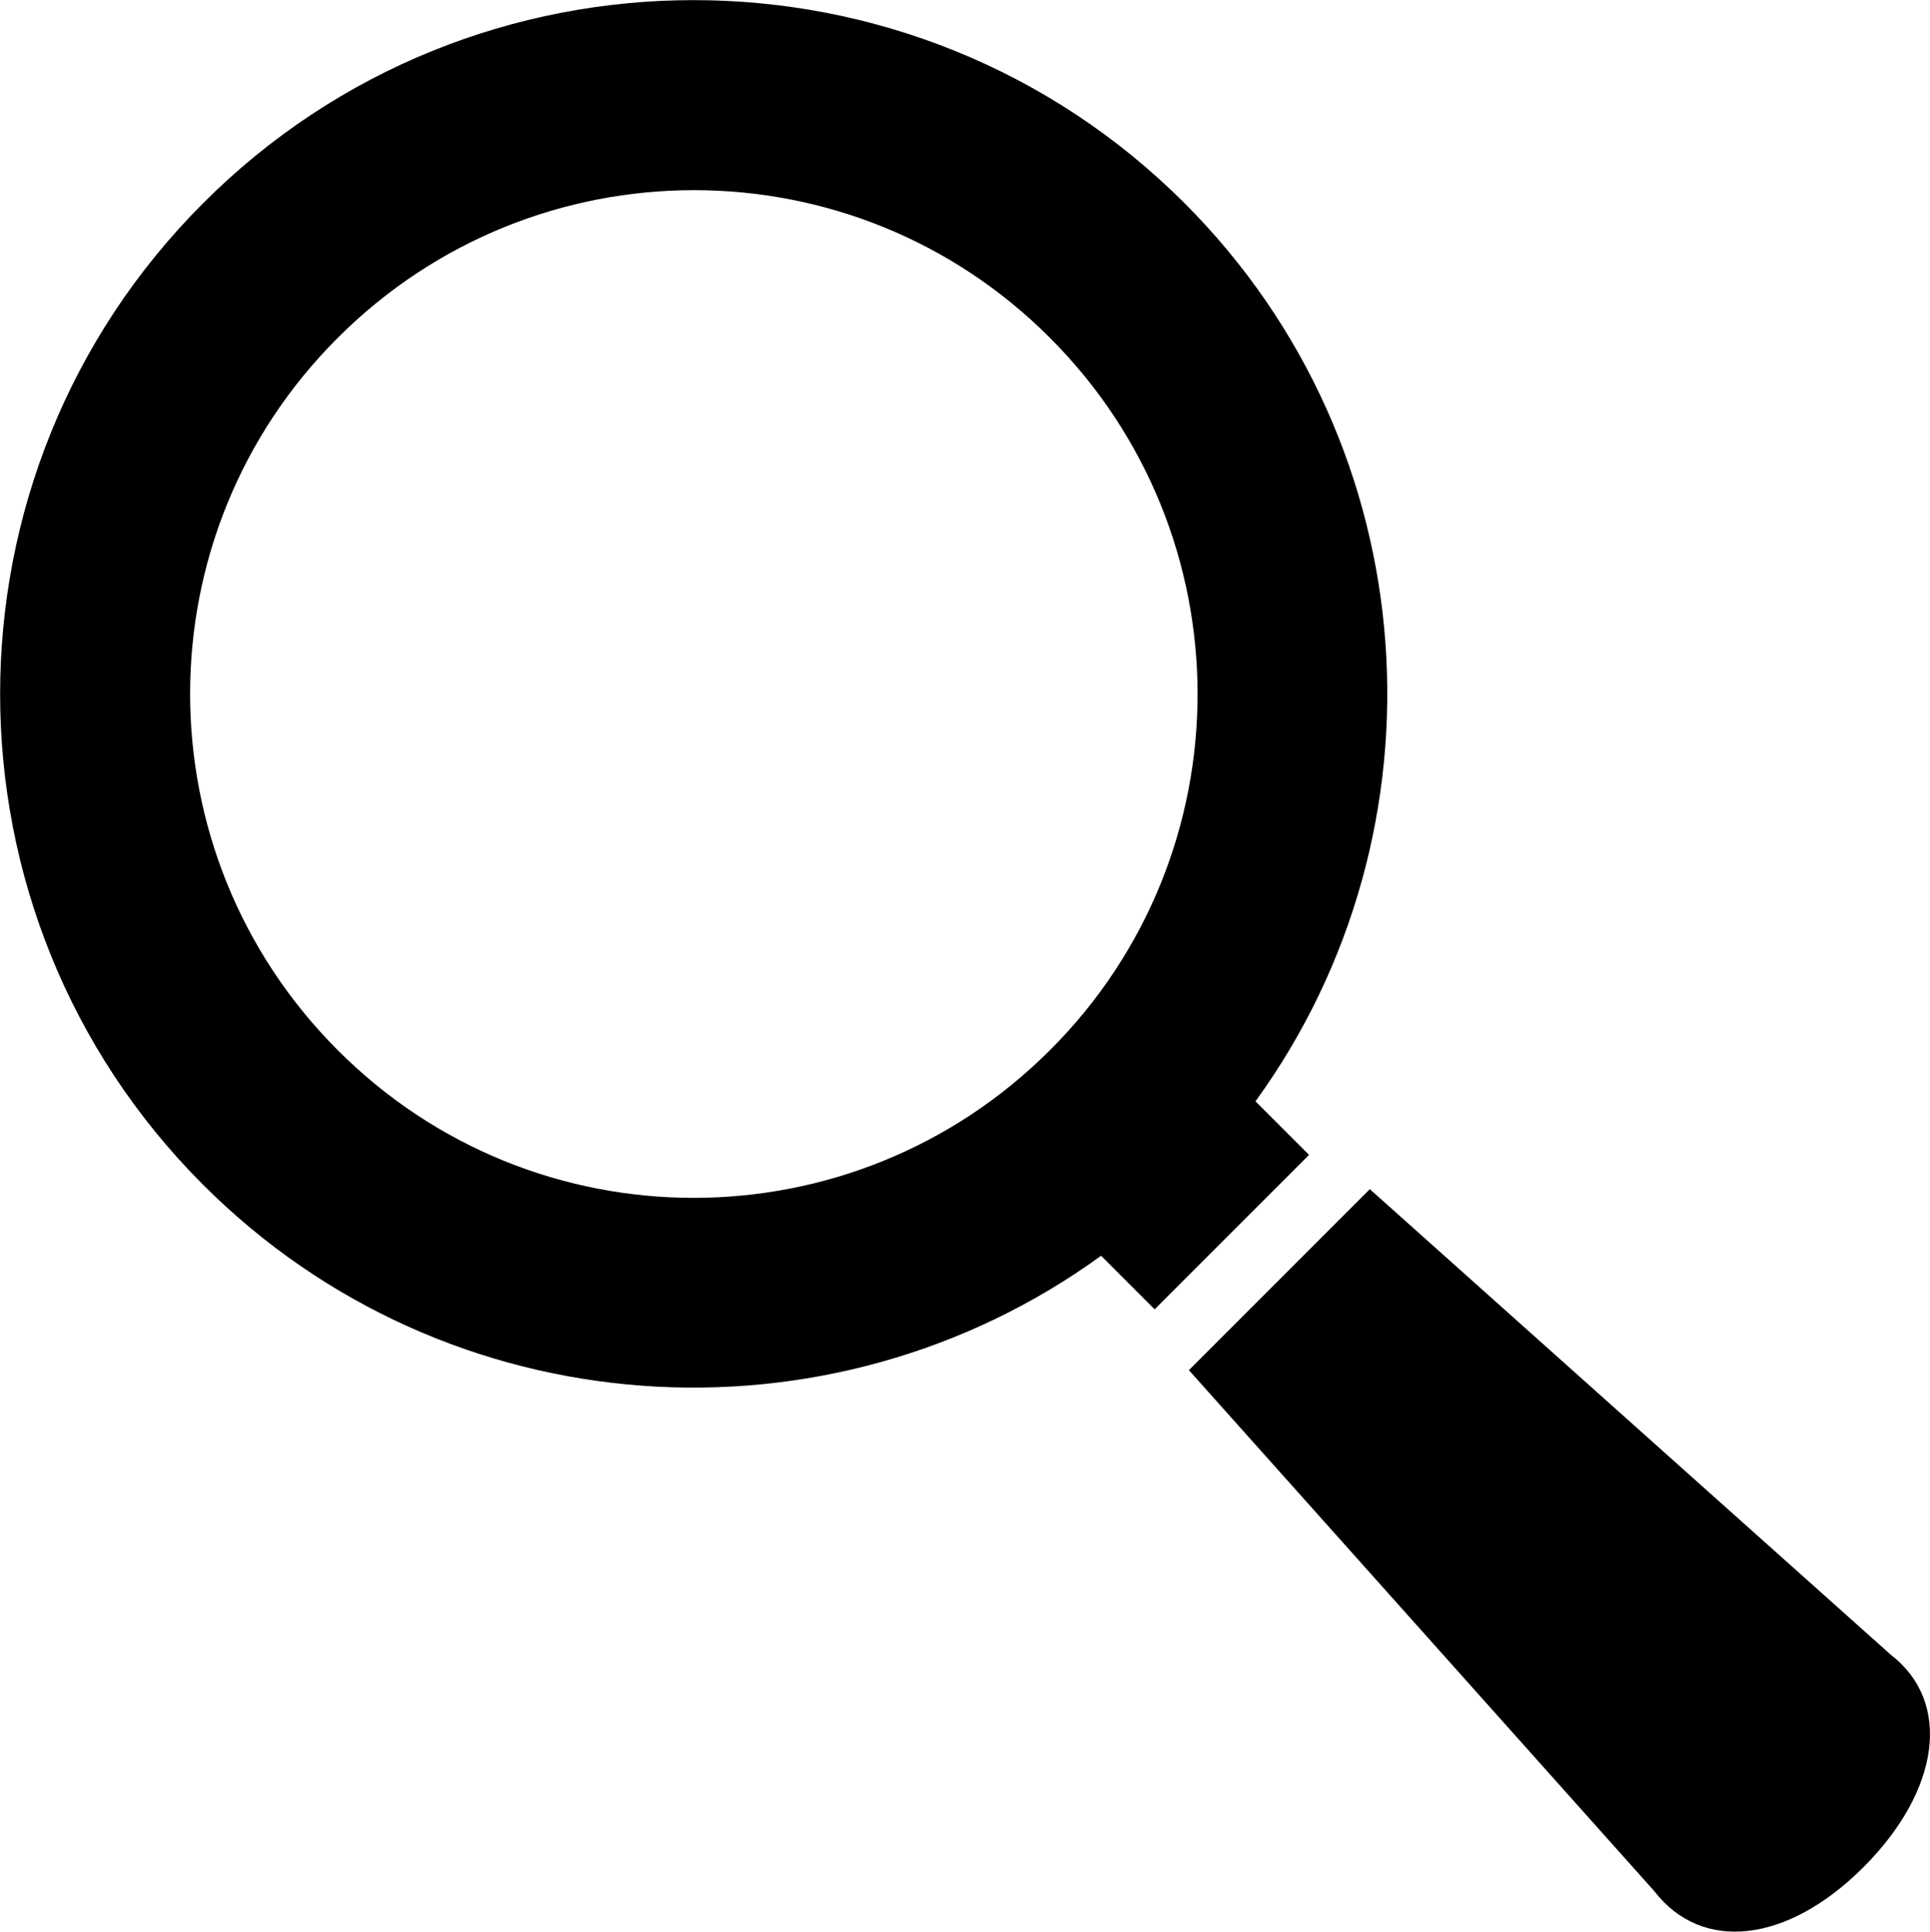
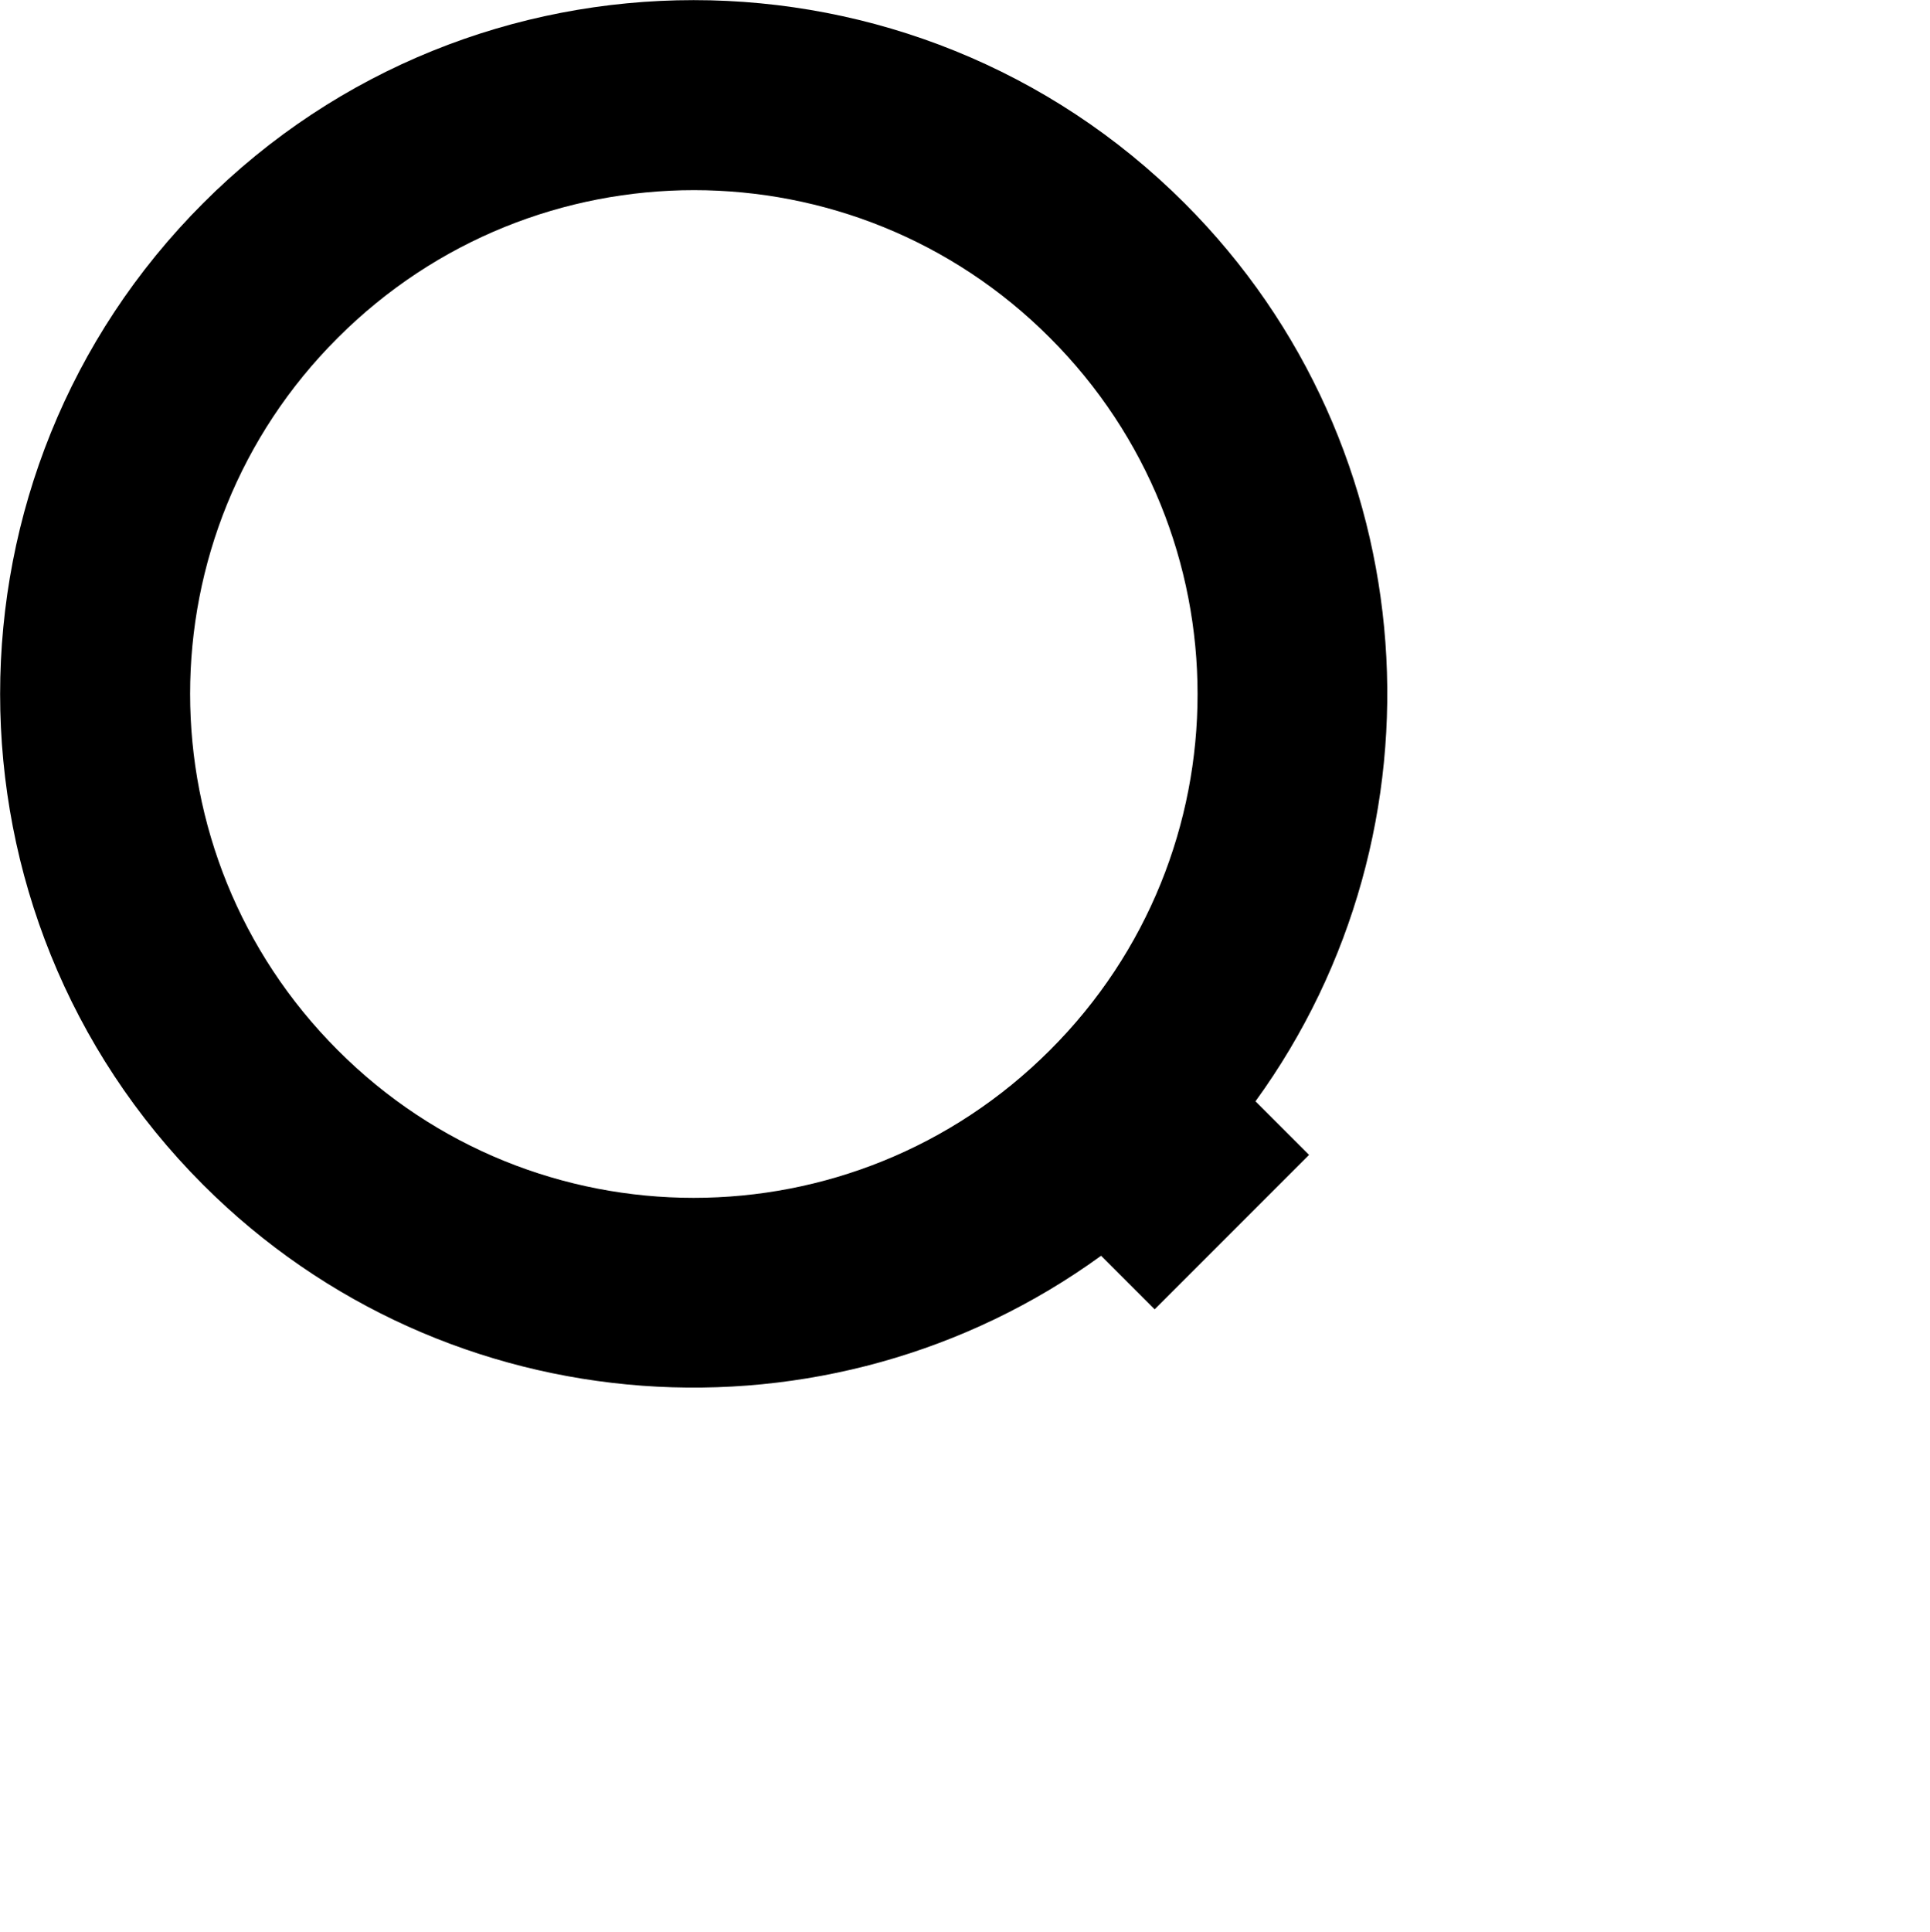
<svg xmlns="http://www.w3.org/2000/svg" id="_レイヤー_2" data-name="レイヤー_2" viewBox="0 0 40 40.03">
  <g id="_デザイン" data-name="デザイン">
    <g>
      <path d="M26.02,22.82c4.08-5.62,3.59-13.55-1.47-18.61C18.94-1.4,9.81-1.4,4.21,4.21c-5.61,5.61-5.61,14.73,0,20.34,5.06,5.06,12.99,5.55,18.61,1.47l1.11,1.11,3.2-3.2-1.11-1.11ZM21.76,21.76c-4.08,4.08-10.69,4.08-14.76,0-4.08-4.08-4.08-10.69,0-14.76,4.08-4.08,10.69-4.08,14.76,0,4.08,4.08,4.08,10.69,0,14.76Z" />
-       <path d="M39.19,34.29l-10.8-9.65-3.75,3.75,9.65,10.8c.98,1.27,2.75,1.08,4.33-.5,1.59-1.59,1.84-3.42.57-4.4Z" />
    </g>
  </g>
</svg>